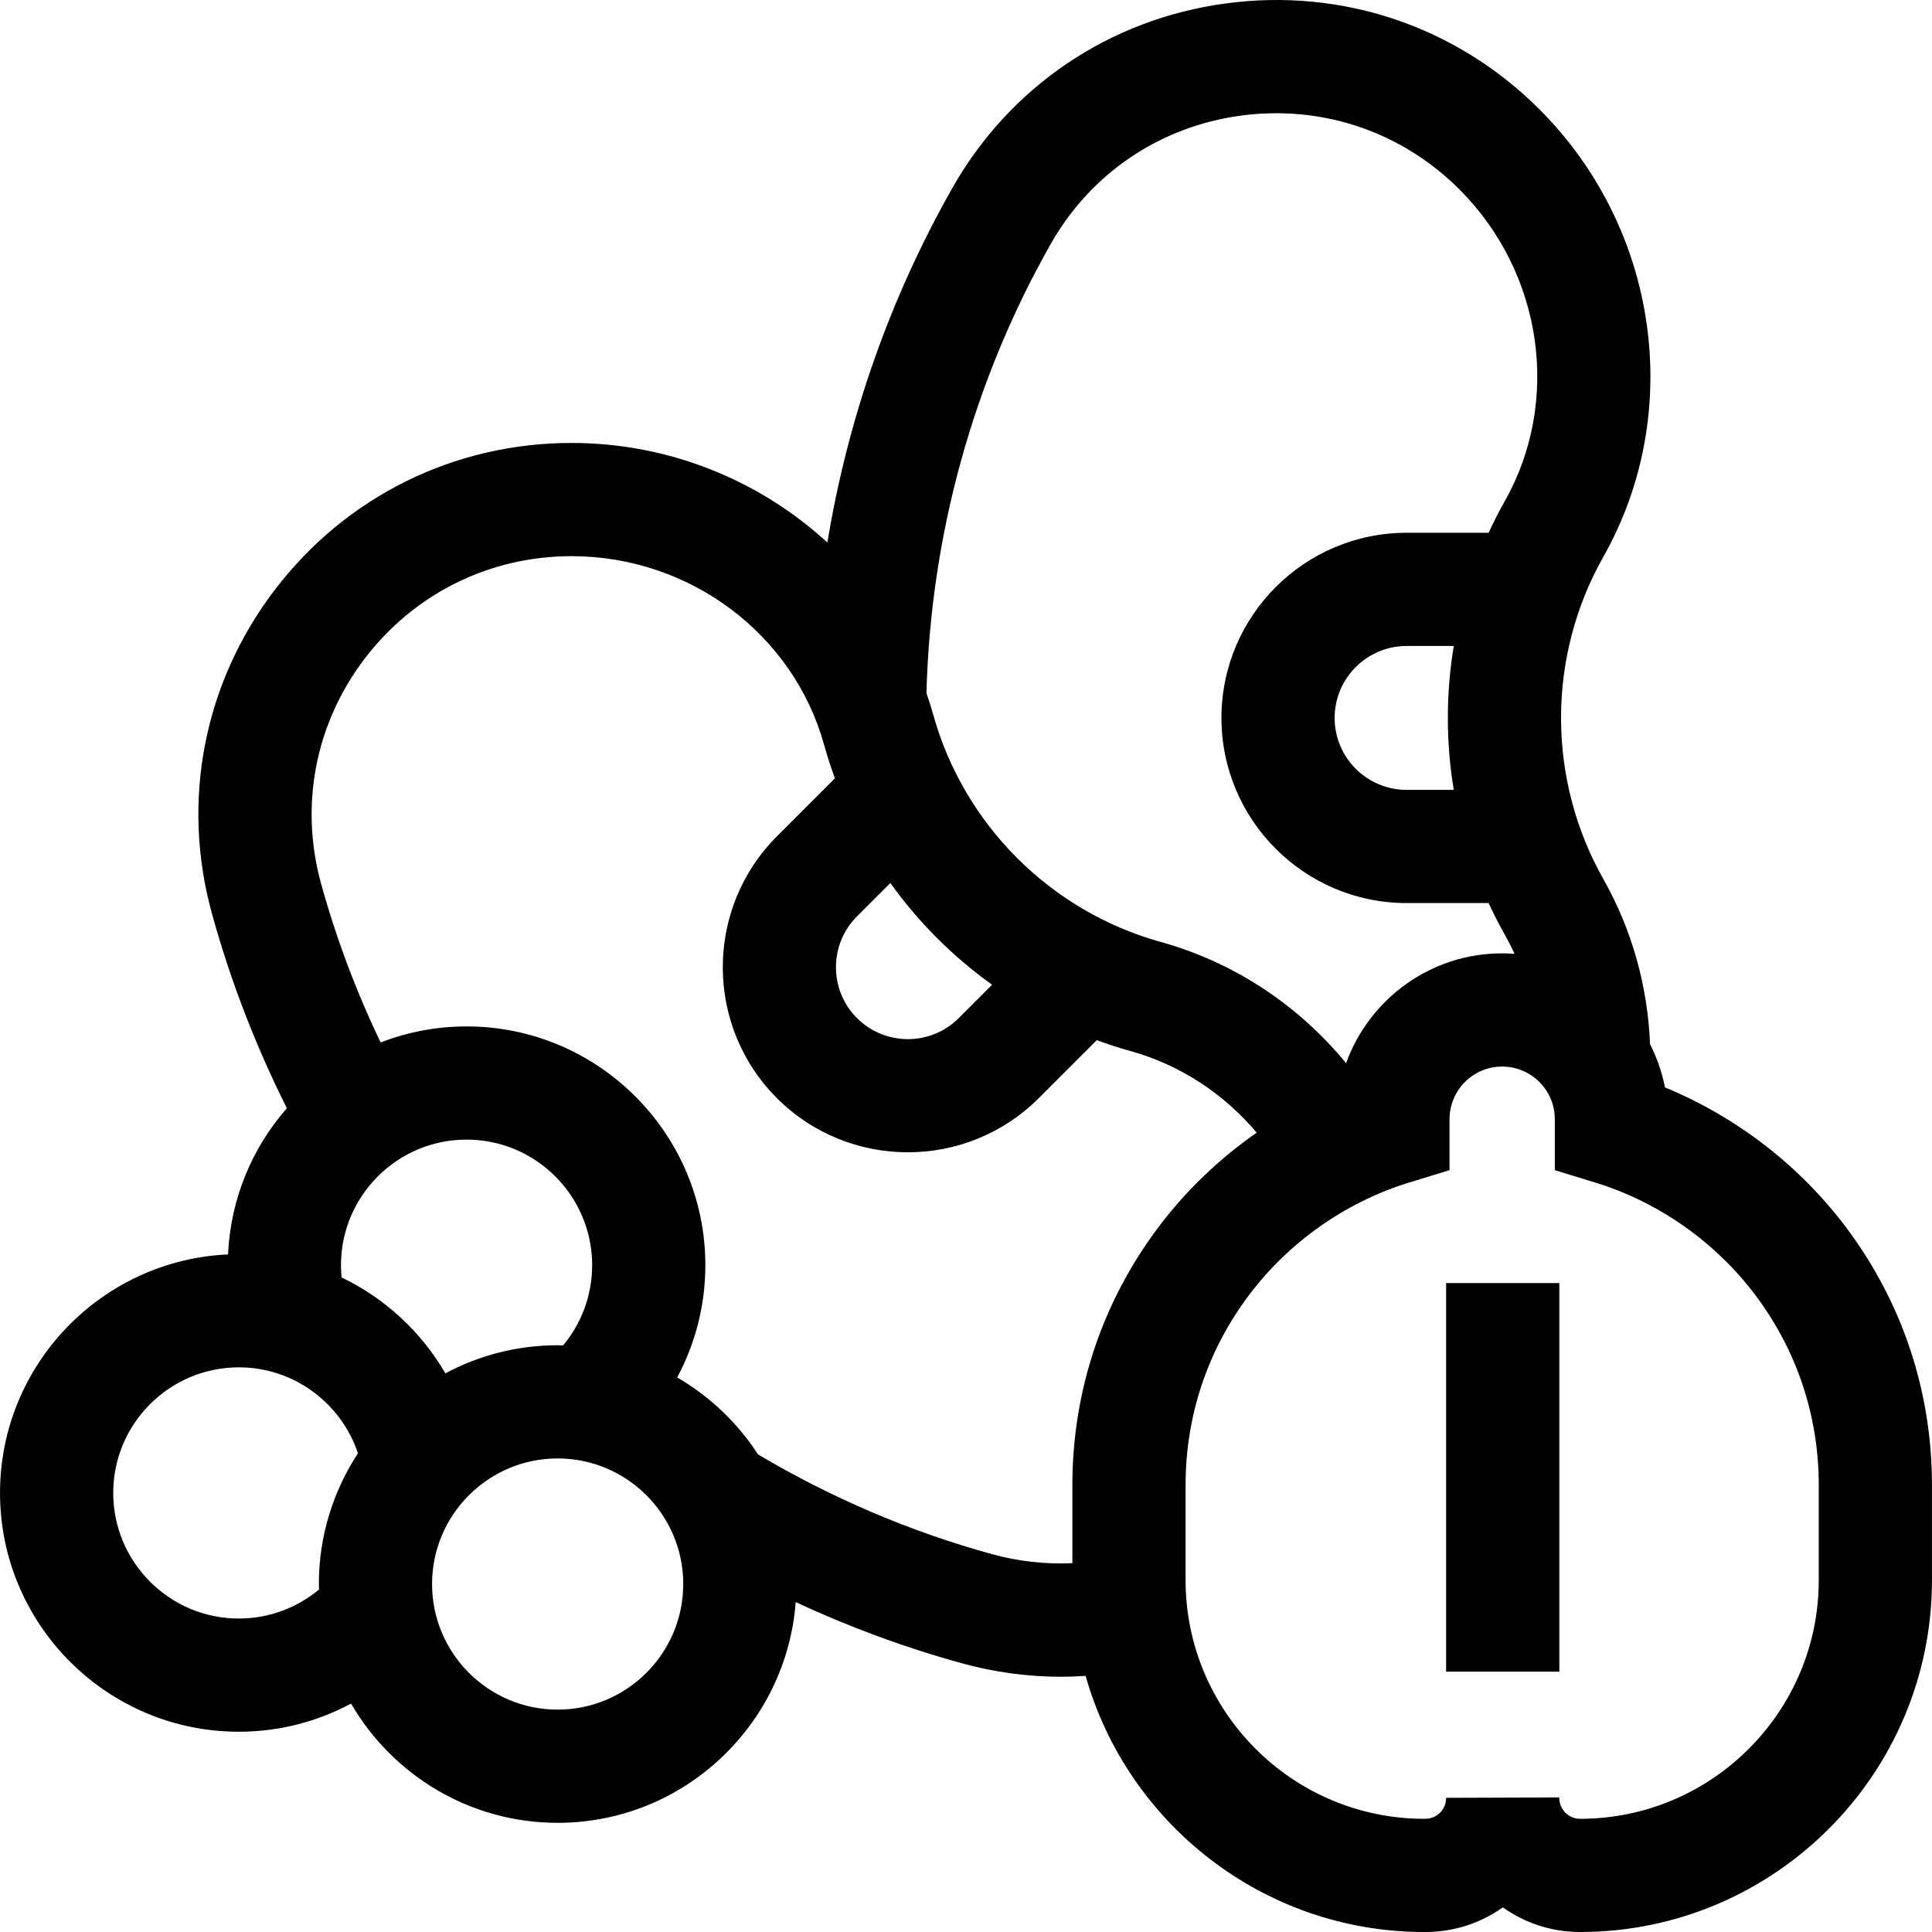
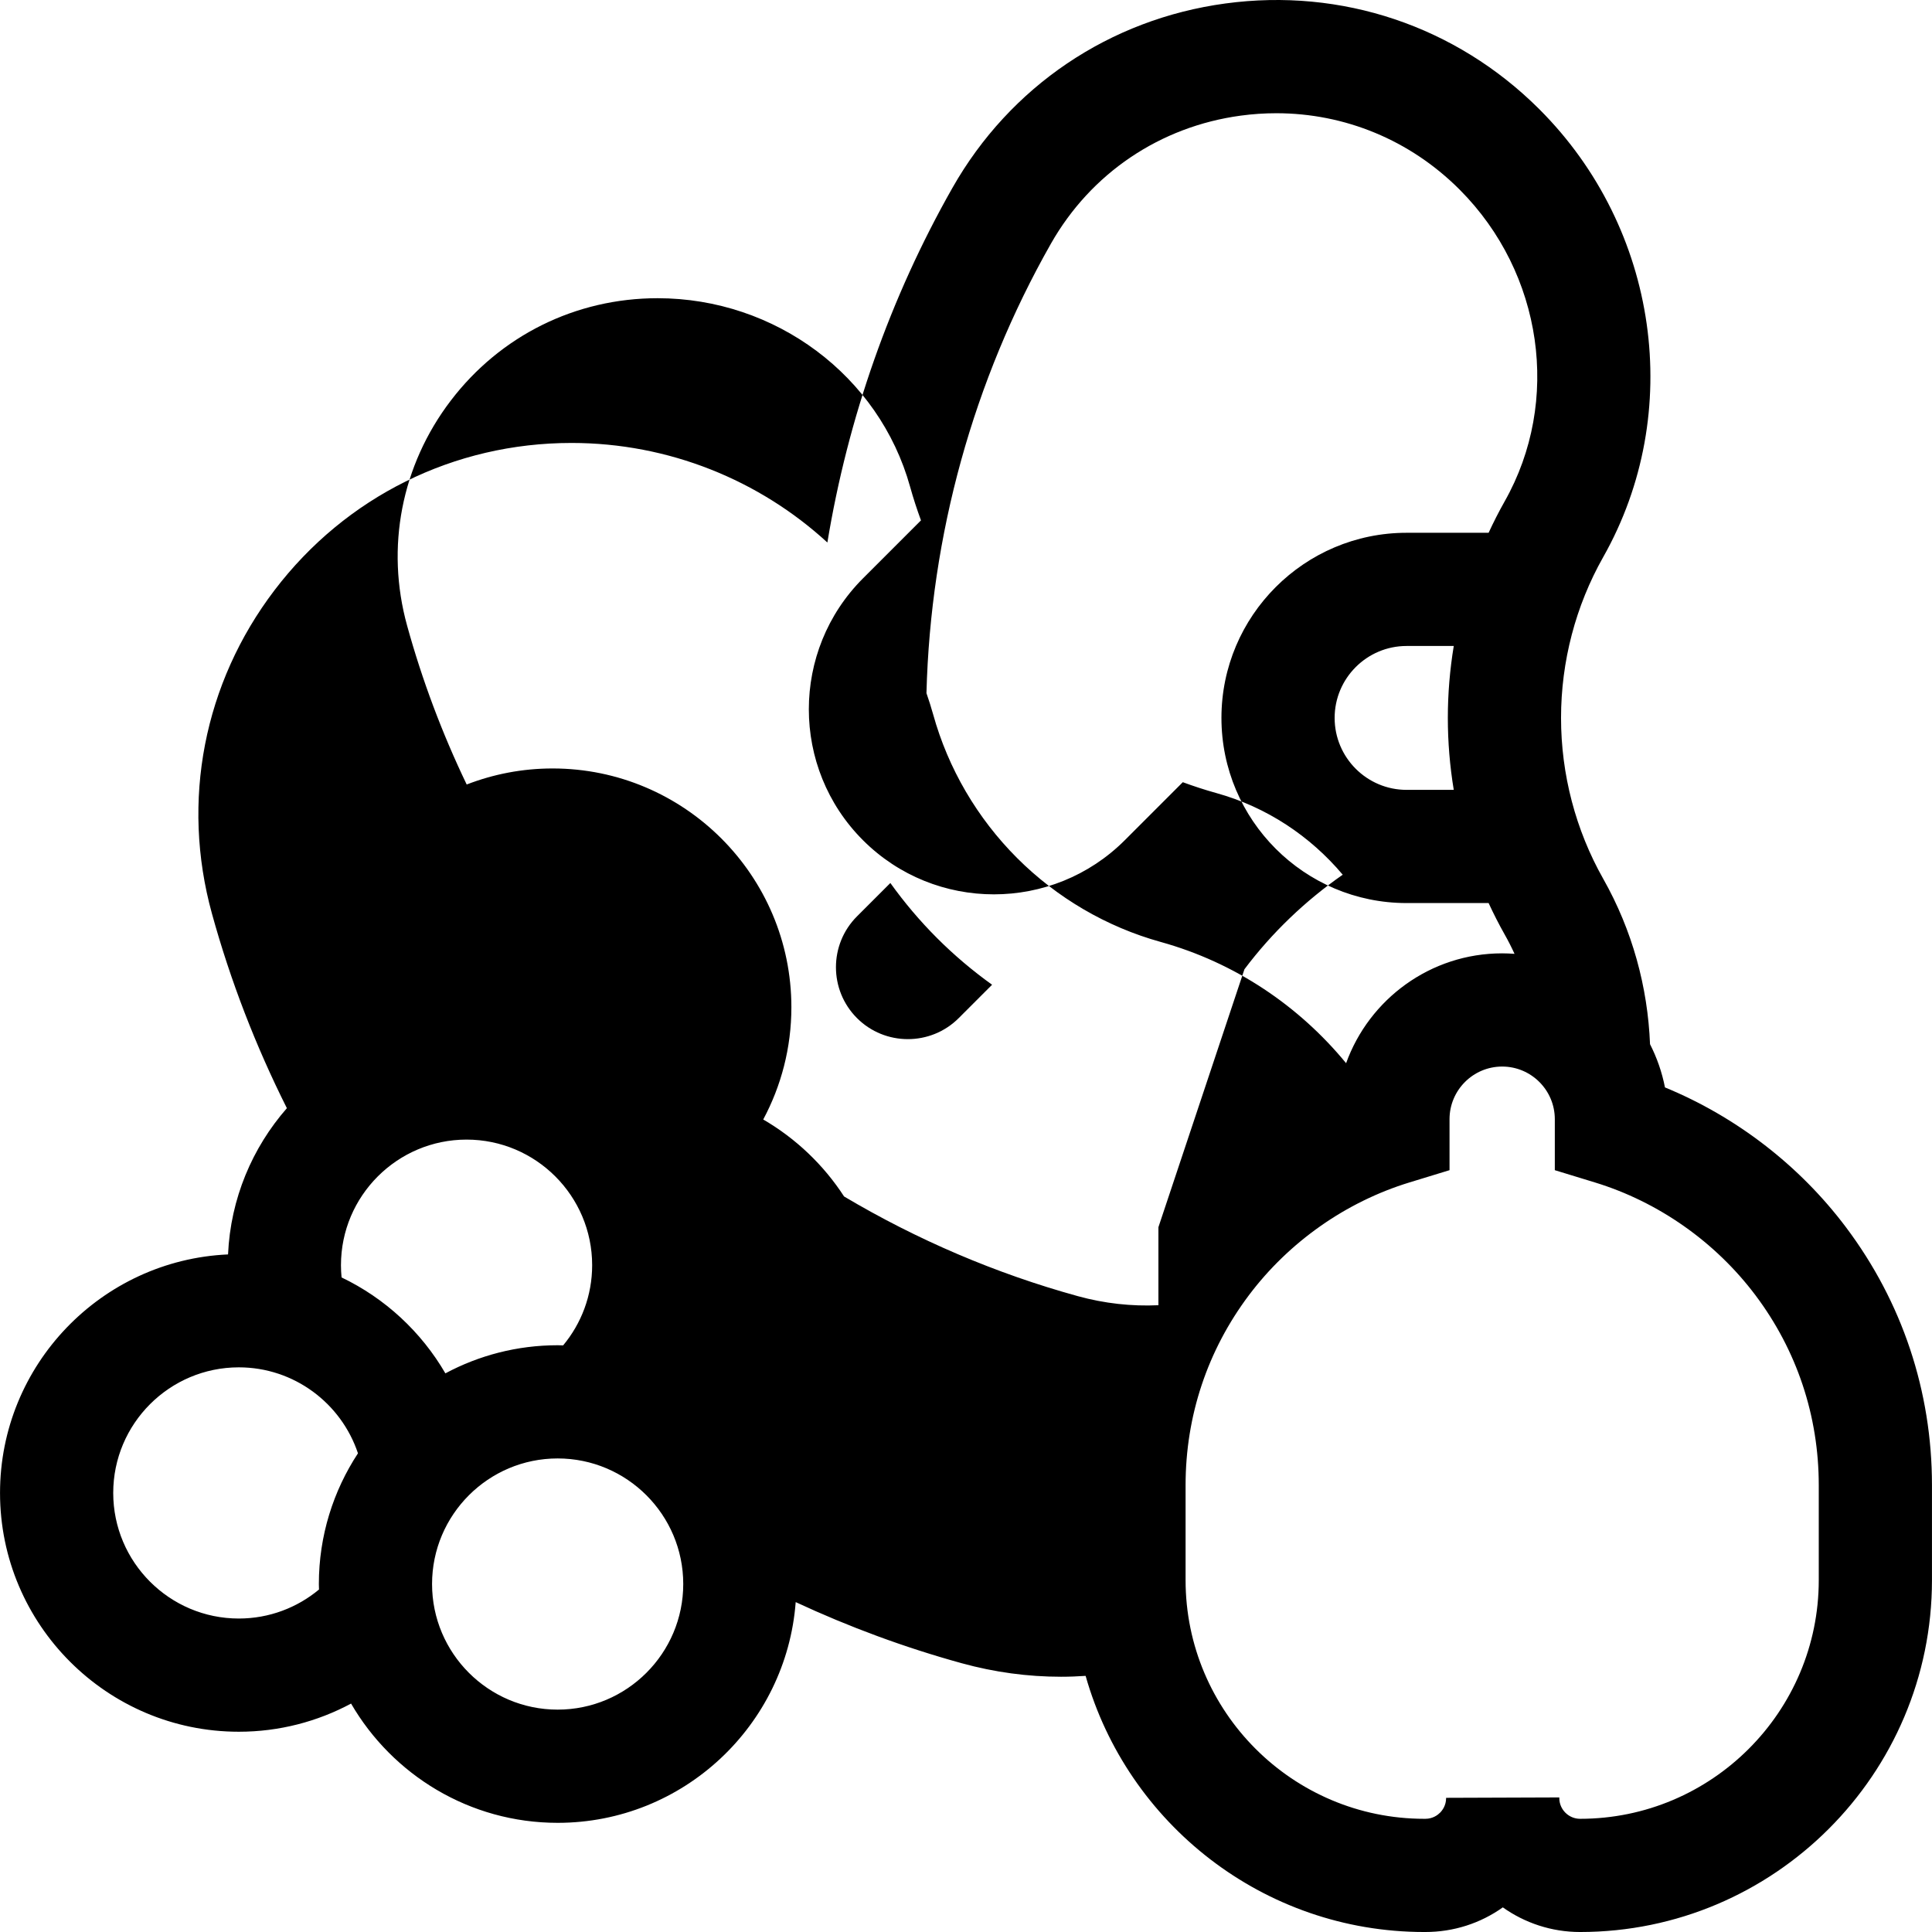
<svg xmlns="http://www.w3.org/2000/svg" id="Capa_1" enable-background="new 0 0 512.016 512.016" height="512" viewBox="0 0 512.016 512.016" width="512">
  <g>
-     <path d="m489.206 325.229c-12.316-16.38-29.089-29.28-47.958-37.044-.788-4.044-2.141-7.887-3.958-11.455-.606-15.113-4.668-30.149-12.41-43.841-7.311-12.928-11.175-27.668-11.175-42.626 0-14.956 3.863-29.695 11.172-42.622 21.643-38.277 14.702-87.066-16.878-118.647l-.187-.187c-22.004-21.894-52.257-32.058-83.042-27.889-30.714 4.158-57.086 21.968-72.354 48.863-16.523 29.108-27.702 61-33.145 93.994-17.976-16.501-42.006-26.385-67.805-26.385-31.137 0-59.82 14.214-78.694 38.999-18.778 24.658-24.833 55.899-16.61 85.712 4.918 17.831 11.596 35.107 19.867 51.588-9.156 10.464-14.932 23.952-15.593 38.756-33.574 1.5-60.428 29.274-60.428 63.212 0 34.896 28.389 63.285 63.284 63.285 10.751 0 20.874-2.711 29.748-7.463 10.965 18.876 31.392 31.605 54.75 31.605 33.282 0 60.626-25.831 63.084-58.496 14.167 6.592 28.877 12.028 43.987 16.194 8.723 2.405 17.564 3.587 26.33 3.587 2.179 0 4.353-.084 6.519-.232 11.078 39.129 47.116 67.88 89.745 67.88h.286c7.466 0 14.577-2.287 20.536-6.53 5.794 4.11 12.864 6.53 20.478 6.53 51.42 0 93.254-41.834 93.254-93.254v-25.172c-.001-24.884-7.886-48.523-22.803-68.362zm-103.932-115.901h-12.505c-10.512 0-19.065-8.552-19.065-19.065s8.553-19.065 19.065-19.065h12.506c-1.038 6.281-1.571 12.659-1.571 19.065 0 6.407.533 12.784 1.57 19.065zm-106.768-144.738c10.604-18.681 28.934-31.053 50.288-33.943 3.163-.428 6.315-.639 9.445-.639 18.153 0 35.456 7.109 48.539 20.192l.107.107c21.999 22.088 26.888 56.021 11.877 82.569-1.536 2.716-2.944 5.497-4.252 8.322h-21.741c-27.055 0-49.065 22.011-49.065 49.065s22.01 49.065 49.065 49.065h21.74c1.309 2.828 2.719 5.61 4.256 8.328.951 1.682 1.822 3.393 2.613 5.13-1.082-.08-2.172-.131-3.273-.131-19.029 0-35.262 12.159-41.363 29.113-12.488-15.195-29.43-26.666-49.152-32.139-14.312-3.972-27.467-11.662-38.043-22.239-10.576-10.575-18.266-23.729-22.238-38.038-.531-1.914-1.138-3.792-1.781-5.652 1.076-41.842 12.417-82.889 32.978-119.11zm-51.387 178.264 8.843-8.843c3.708 5.175 7.84 10.061 12.37 14.591s9.416 8.663 14.592 12.371l-8.842 8.842c-7.434 7.434-19.53 7.434-26.963 0s-7.433-19.528 0-26.961zm-77.875 113.696c-.485-.011-.966-.037-1.454-.037-10.751 0-20.879 2.702-29.755 7.451-6.388-10.997-15.99-19.901-27.512-25.42-.104-1.068-.16-2.15-.16-3.245 0-18.353 14.931-33.284 33.284-33.284s33.285 14.931 33.285 33.284c0 8.073-2.891 15.482-7.688 21.251zm-85.952 72.39c-18.353 0-33.284-14.932-33.284-33.285s14.931-33.284 33.284-33.284c14.684 0 27.169 9.562 31.577 22.783-6.543 9.961-10.364 21.862-10.364 34.644 0 .487.026.969.037 1.454-5.769 4.797-13.178 7.688-21.25 7.688zm84.498 24.142c-18.353 0-33.285-14.931-33.285-33.284s14.932-33.285 33.285-33.285 33.284 14.932 33.284 33.285-14.931 33.284-33.284 33.284zm159.213-127.853c-14.917 19.839-22.802 43.478-22.802 68.361v20.678c-7.091.326-14.286-.456-21.366-2.408-21.751-5.997-42.581-14.924-61.938-26.414-5.432-8.369-12.782-15.375-21.429-20.398 4.752-8.874 7.463-18.997 7.463-29.748 0-34.895-28.389-63.284-63.285-63.284-8.023 0-15.694 1.516-22.763 4.252-6.498-13.53-11.801-27.633-15.803-42.143-5.711-20.708-1.499-42.417 11.558-59.56 13.151-17.27 33.135-27.174 54.837-27.174 31.233 0 58.754 20.555 66.924 49.986.835 3.006 1.805 5.969 2.878 8.891l-15.373 15.373c-19.13 19.131-19.13 50.259 0 69.389 9.565 9.565 22.129 14.348 34.694 14.348s25.129-4.782 34.695-14.348l15.372-15.373c2.925 1.074 5.89 2.045 8.898 2.88 13.361 3.708 24.877 11.417 33.487 21.637-9.91 6.91-18.762 15.367-26.047 25.055zm175.005 93.533c0 34.878-28.375 63.254-63.254 63.254-3.022 0-5.493-2.459-5.506-5.453v-.117c0-.016 0-.033 0-.05v-.02c0-.009 0-.019 0-.028l-30 .107v.065c-.003 1.97-1.005 3.271-1.604 3.873-.603.605-1.912 1.622-3.902 1.622h-.286c-34.878 0-63.254-28.375-63.254-63.254v-25.172c0-18.327 5.803-35.731 16.78-50.332 10.628-14.135 25.742-24.751 42.557-29.894l10.614-3.246v-13.511c0-7.693 6.259-13.952 13.952-13.952s13.952 6.259 13.952 13.952v13.511l10.614 3.246c16.815 5.142 31.929 15.758 42.557 29.894 10.978 14.6 16.78 32.004 16.78 50.332z" />
-     <path d="m383.248 340.035h30v102.989h-30z" />
+     <path d="m489.206 325.229c-12.316-16.38-29.089-29.28-47.958-37.044-.788-4.044-2.141-7.887-3.958-11.455-.606-15.113-4.668-30.149-12.41-43.841-7.311-12.928-11.175-27.668-11.175-42.626 0-14.956 3.863-29.695 11.172-42.622 21.643-38.277 14.702-87.066-16.878-118.647l-.187-.187c-22.004-21.894-52.257-32.058-83.042-27.889-30.714 4.158-57.086 21.968-72.354 48.863-16.523 29.108-27.702 61-33.145 93.994-17.976-16.501-42.006-26.385-67.805-26.385-31.137 0-59.82 14.214-78.694 38.999-18.778 24.658-24.833 55.899-16.61 85.712 4.918 17.831 11.596 35.107 19.867 51.588-9.156 10.464-14.932 23.952-15.593 38.756-33.574 1.5-60.428 29.274-60.428 63.212 0 34.896 28.389 63.285 63.284 63.285 10.751 0 20.874-2.711 29.748-7.463 10.965 18.876 31.392 31.605 54.75 31.605 33.282 0 60.626-25.831 63.084-58.496 14.167 6.592 28.877 12.028 43.987 16.194 8.723 2.405 17.564 3.587 26.33 3.587 2.179 0 4.353-.084 6.519-.232 11.078 39.129 47.116 67.88 89.745 67.88h.286c7.466 0 14.577-2.287 20.536-6.53 5.794 4.11 12.864 6.53 20.478 6.53 51.42 0 93.254-41.834 93.254-93.254v-25.172c-.001-24.884-7.886-48.523-22.803-68.362zm-103.932-115.901h-12.505c-10.512 0-19.065-8.552-19.065-19.065s8.553-19.065 19.065-19.065h12.506c-1.038 6.281-1.571 12.659-1.571 19.065 0 6.407.533 12.784 1.57 19.065zm-106.768-144.738c10.604-18.681 28.934-31.053 50.288-33.943 3.163-.428 6.315-.639 9.445-.639 18.153 0 35.456 7.109 48.539 20.192l.107.107c21.999 22.088 26.888 56.021 11.877 82.569-1.536 2.716-2.944 5.497-4.252 8.322h-21.741c-27.055 0-49.065 22.011-49.065 49.065s22.01 49.065 49.065 49.065h21.74c1.309 2.828 2.719 5.61 4.256 8.328.951 1.682 1.822 3.393 2.613 5.13-1.082-.08-2.172-.131-3.273-.131-19.029 0-35.262 12.159-41.363 29.113-12.488-15.195-29.43-26.666-49.152-32.139-14.312-3.972-27.467-11.662-38.043-22.239-10.576-10.575-18.266-23.729-22.238-38.038-.531-1.914-1.138-3.792-1.781-5.652 1.076-41.842 12.417-82.889 32.978-119.11zm-51.387 178.264 8.843-8.843c3.708 5.175 7.84 10.061 12.37 14.591s9.416 8.663 14.592 12.371l-8.842 8.842c-7.434 7.434-19.53 7.434-26.963 0s-7.433-19.528 0-26.961zm-77.875 113.696c-.485-.011-.966-.037-1.454-.037-10.751 0-20.879 2.702-29.755 7.451-6.388-10.997-15.99-19.901-27.512-25.42-.104-1.068-.16-2.15-.16-3.245 0-18.353 14.931-33.284 33.284-33.284s33.285 14.931 33.285 33.284c0 8.073-2.891 15.482-7.688 21.251zm-85.952 72.39c-18.353 0-33.284-14.932-33.284-33.285s14.931-33.284 33.284-33.284c14.684 0 27.169 9.562 31.577 22.783-6.543 9.961-10.364 21.862-10.364 34.644 0 .487.026.969.037 1.454-5.769 4.797-13.178 7.688-21.25 7.688zm84.498 24.142c-18.353 0-33.285-14.931-33.285-33.284s14.932-33.285 33.285-33.285 33.284 14.932 33.284 33.285-14.931 33.284-33.284 33.284zm159.213-127.853v20.678c-7.091.326-14.286-.456-21.366-2.408-21.751-5.997-42.581-14.924-61.938-26.414-5.432-8.369-12.782-15.375-21.429-20.398 4.752-8.874 7.463-18.997 7.463-29.748 0-34.895-28.389-63.284-63.285-63.284-8.023 0-15.694 1.516-22.763 4.252-6.498-13.53-11.801-27.633-15.803-42.143-5.711-20.708-1.499-42.417 11.558-59.56 13.151-17.27 33.135-27.174 54.837-27.174 31.233 0 58.754 20.555 66.924 49.986.835 3.006 1.805 5.969 2.878 8.891l-15.373 15.373c-19.13 19.131-19.13 50.259 0 69.389 9.565 9.565 22.129 14.348 34.694 14.348s25.129-4.782 34.695-14.348l15.372-15.373c2.925 1.074 5.89 2.045 8.898 2.88 13.361 3.708 24.877 11.417 33.487 21.637-9.91 6.91-18.762 15.367-26.047 25.055zm175.005 93.533c0 34.878-28.375 63.254-63.254 63.254-3.022 0-5.493-2.459-5.506-5.453v-.117c0-.016 0-.033 0-.05v-.02c0-.009 0-.019 0-.028l-30 .107v.065c-.003 1.97-1.005 3.271-1.604 3.873-.603.605-1.912 1.622-3.902 1.622h-.286c-34.878 0-63.254-28.375-63.254-63.254v-25.172c0-18.327 5.803-35.731 16.78-50.332 10.628-14.135 25.742-24.751 42.557-29.894l10.614-3.246v-13.511c0-7.693 6.259-13.952 13.952-13.952s13.952 6.259 13.952 13.952v13.511l10.614 3.246c16.815 5.142 31.929 15.758 42.557 29.894 10.978 14.6 16.78 32.004 16.78 50.332z" />
  </g>
</svg>